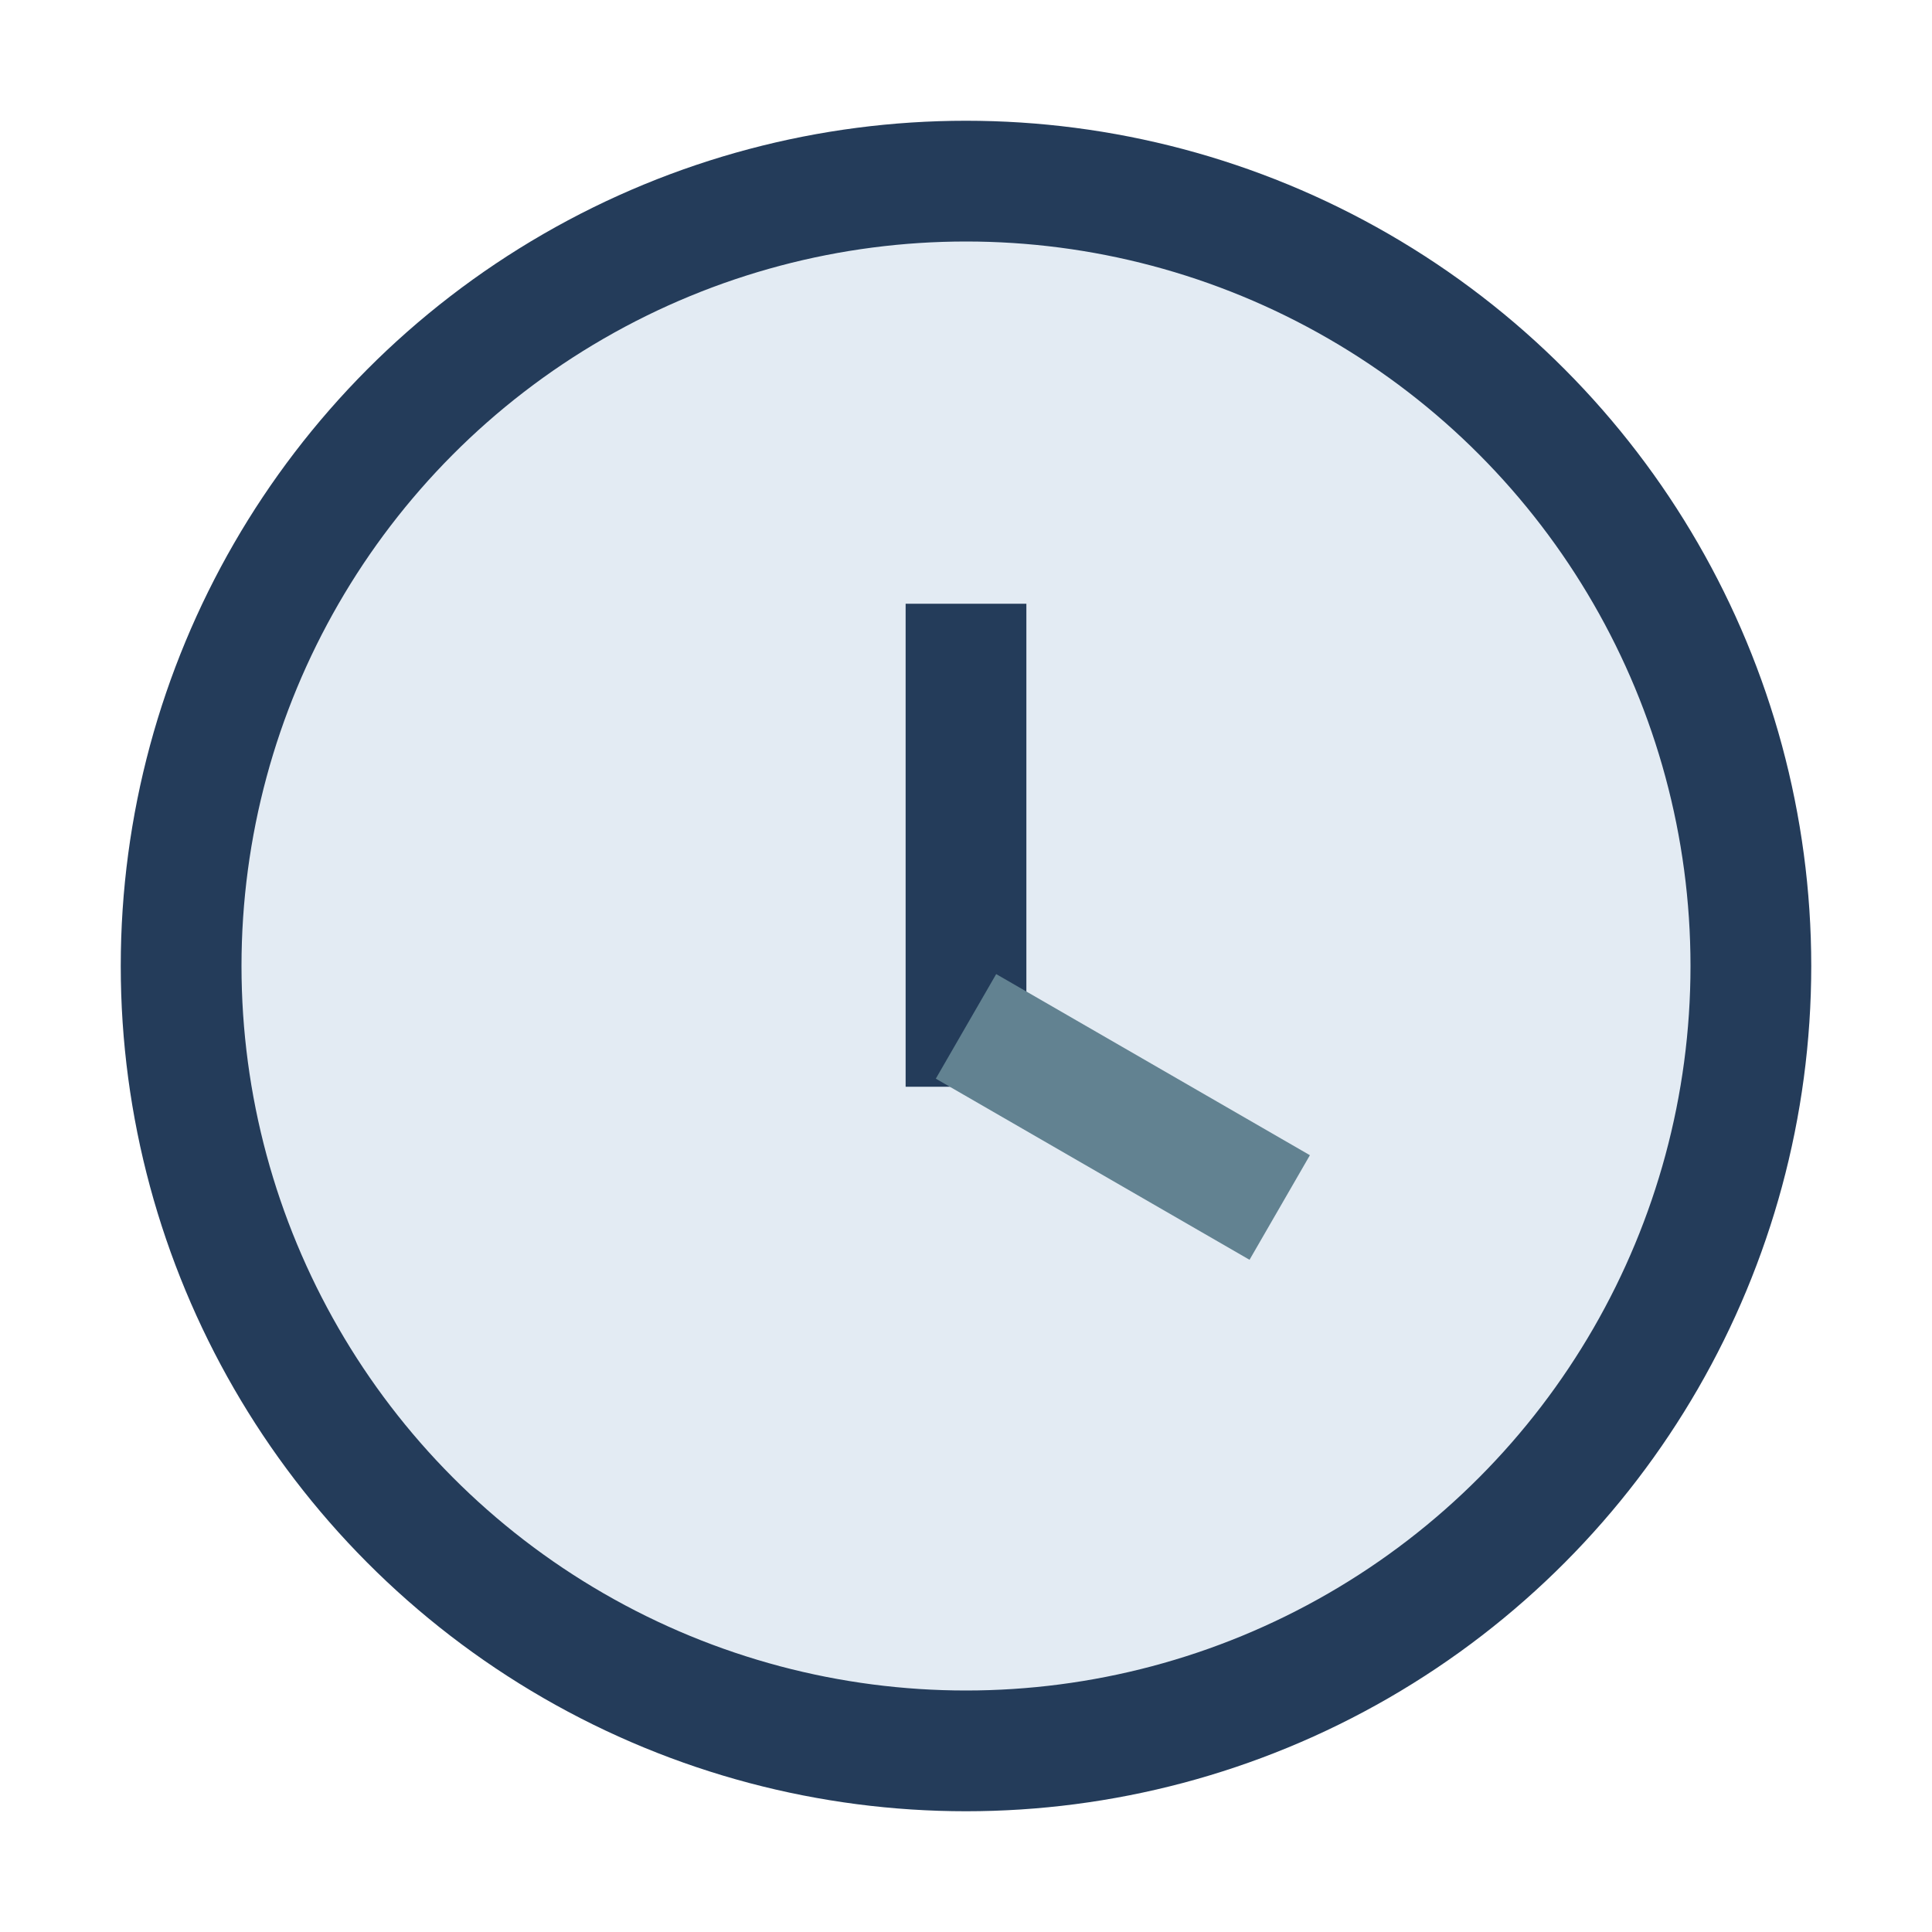
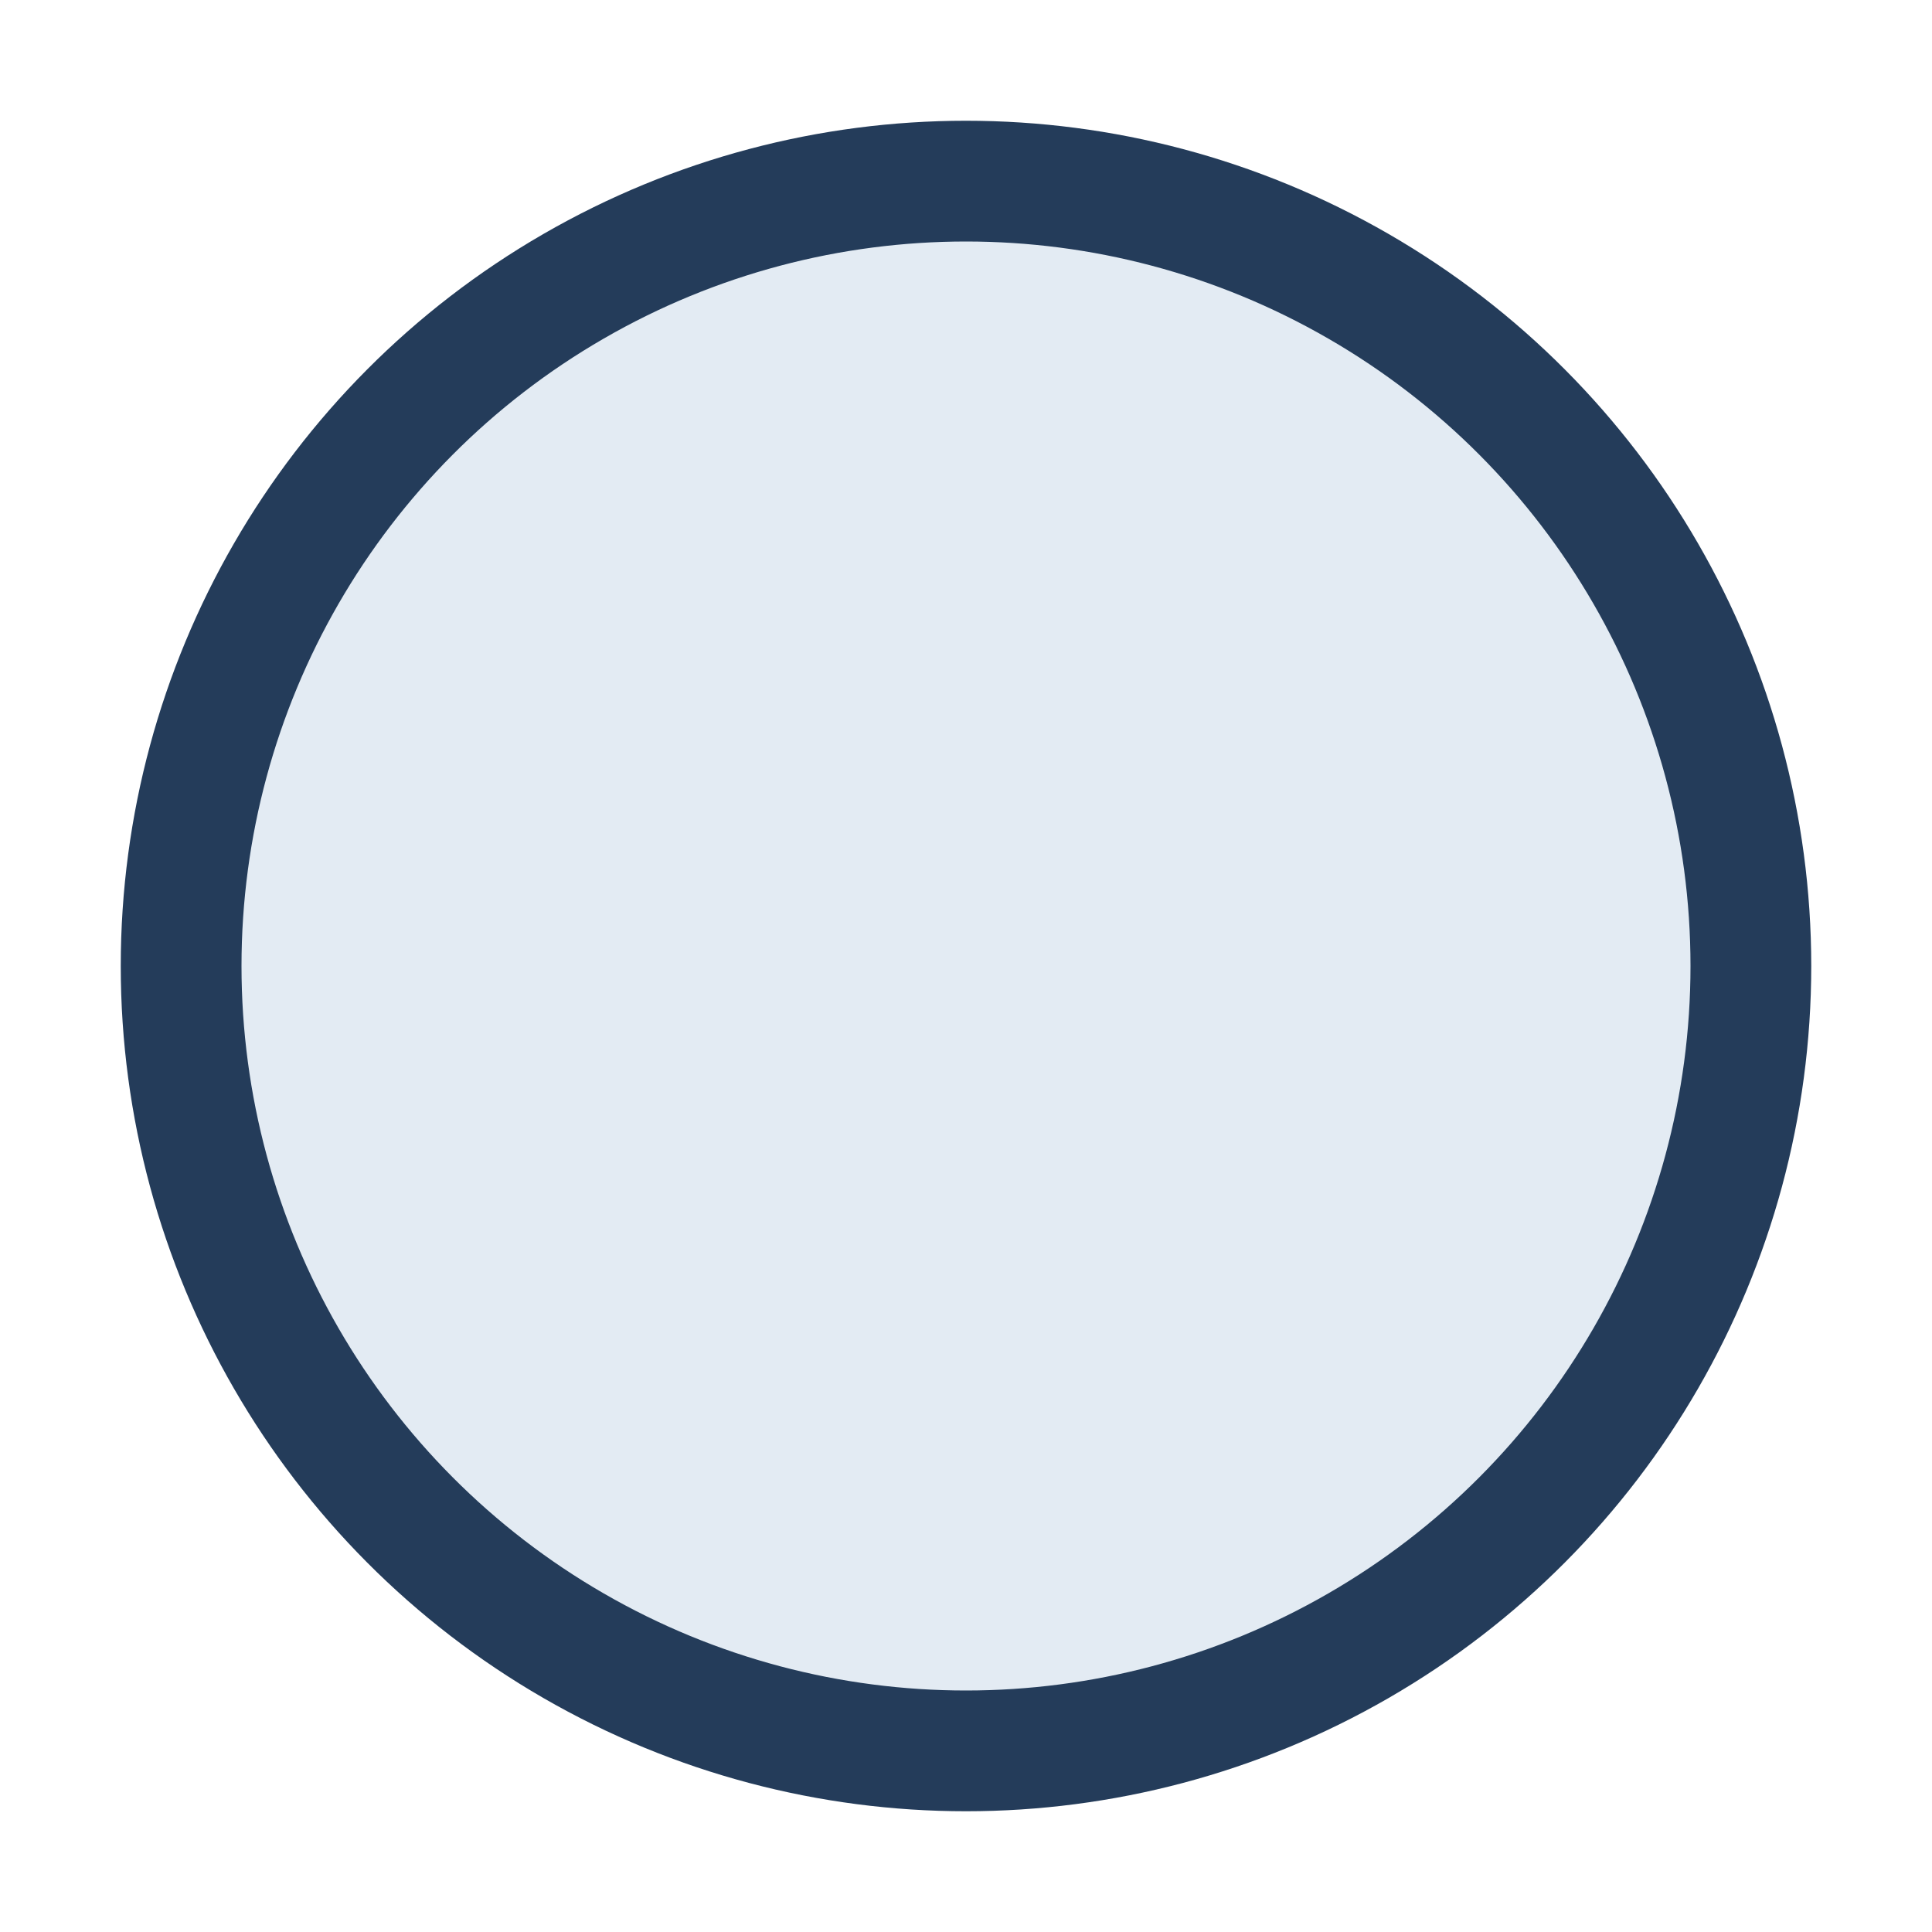
<svg xmlns="http://www.w3.org/2000/svg" width="32" height="32" viewBox="0 0 32 32">
  <circle cx="16" cy="16" r="13" fill="#E3EBF3" stroke="#243C5A" stroke-width="2" />
-   <rect x="15" y="10" width="2" height="8" fill="#243C5A" />
-   <rect x="16" y="16" width="6" height="2" fill="#628291" transform="rotate(30 16 17)" />
</svg>